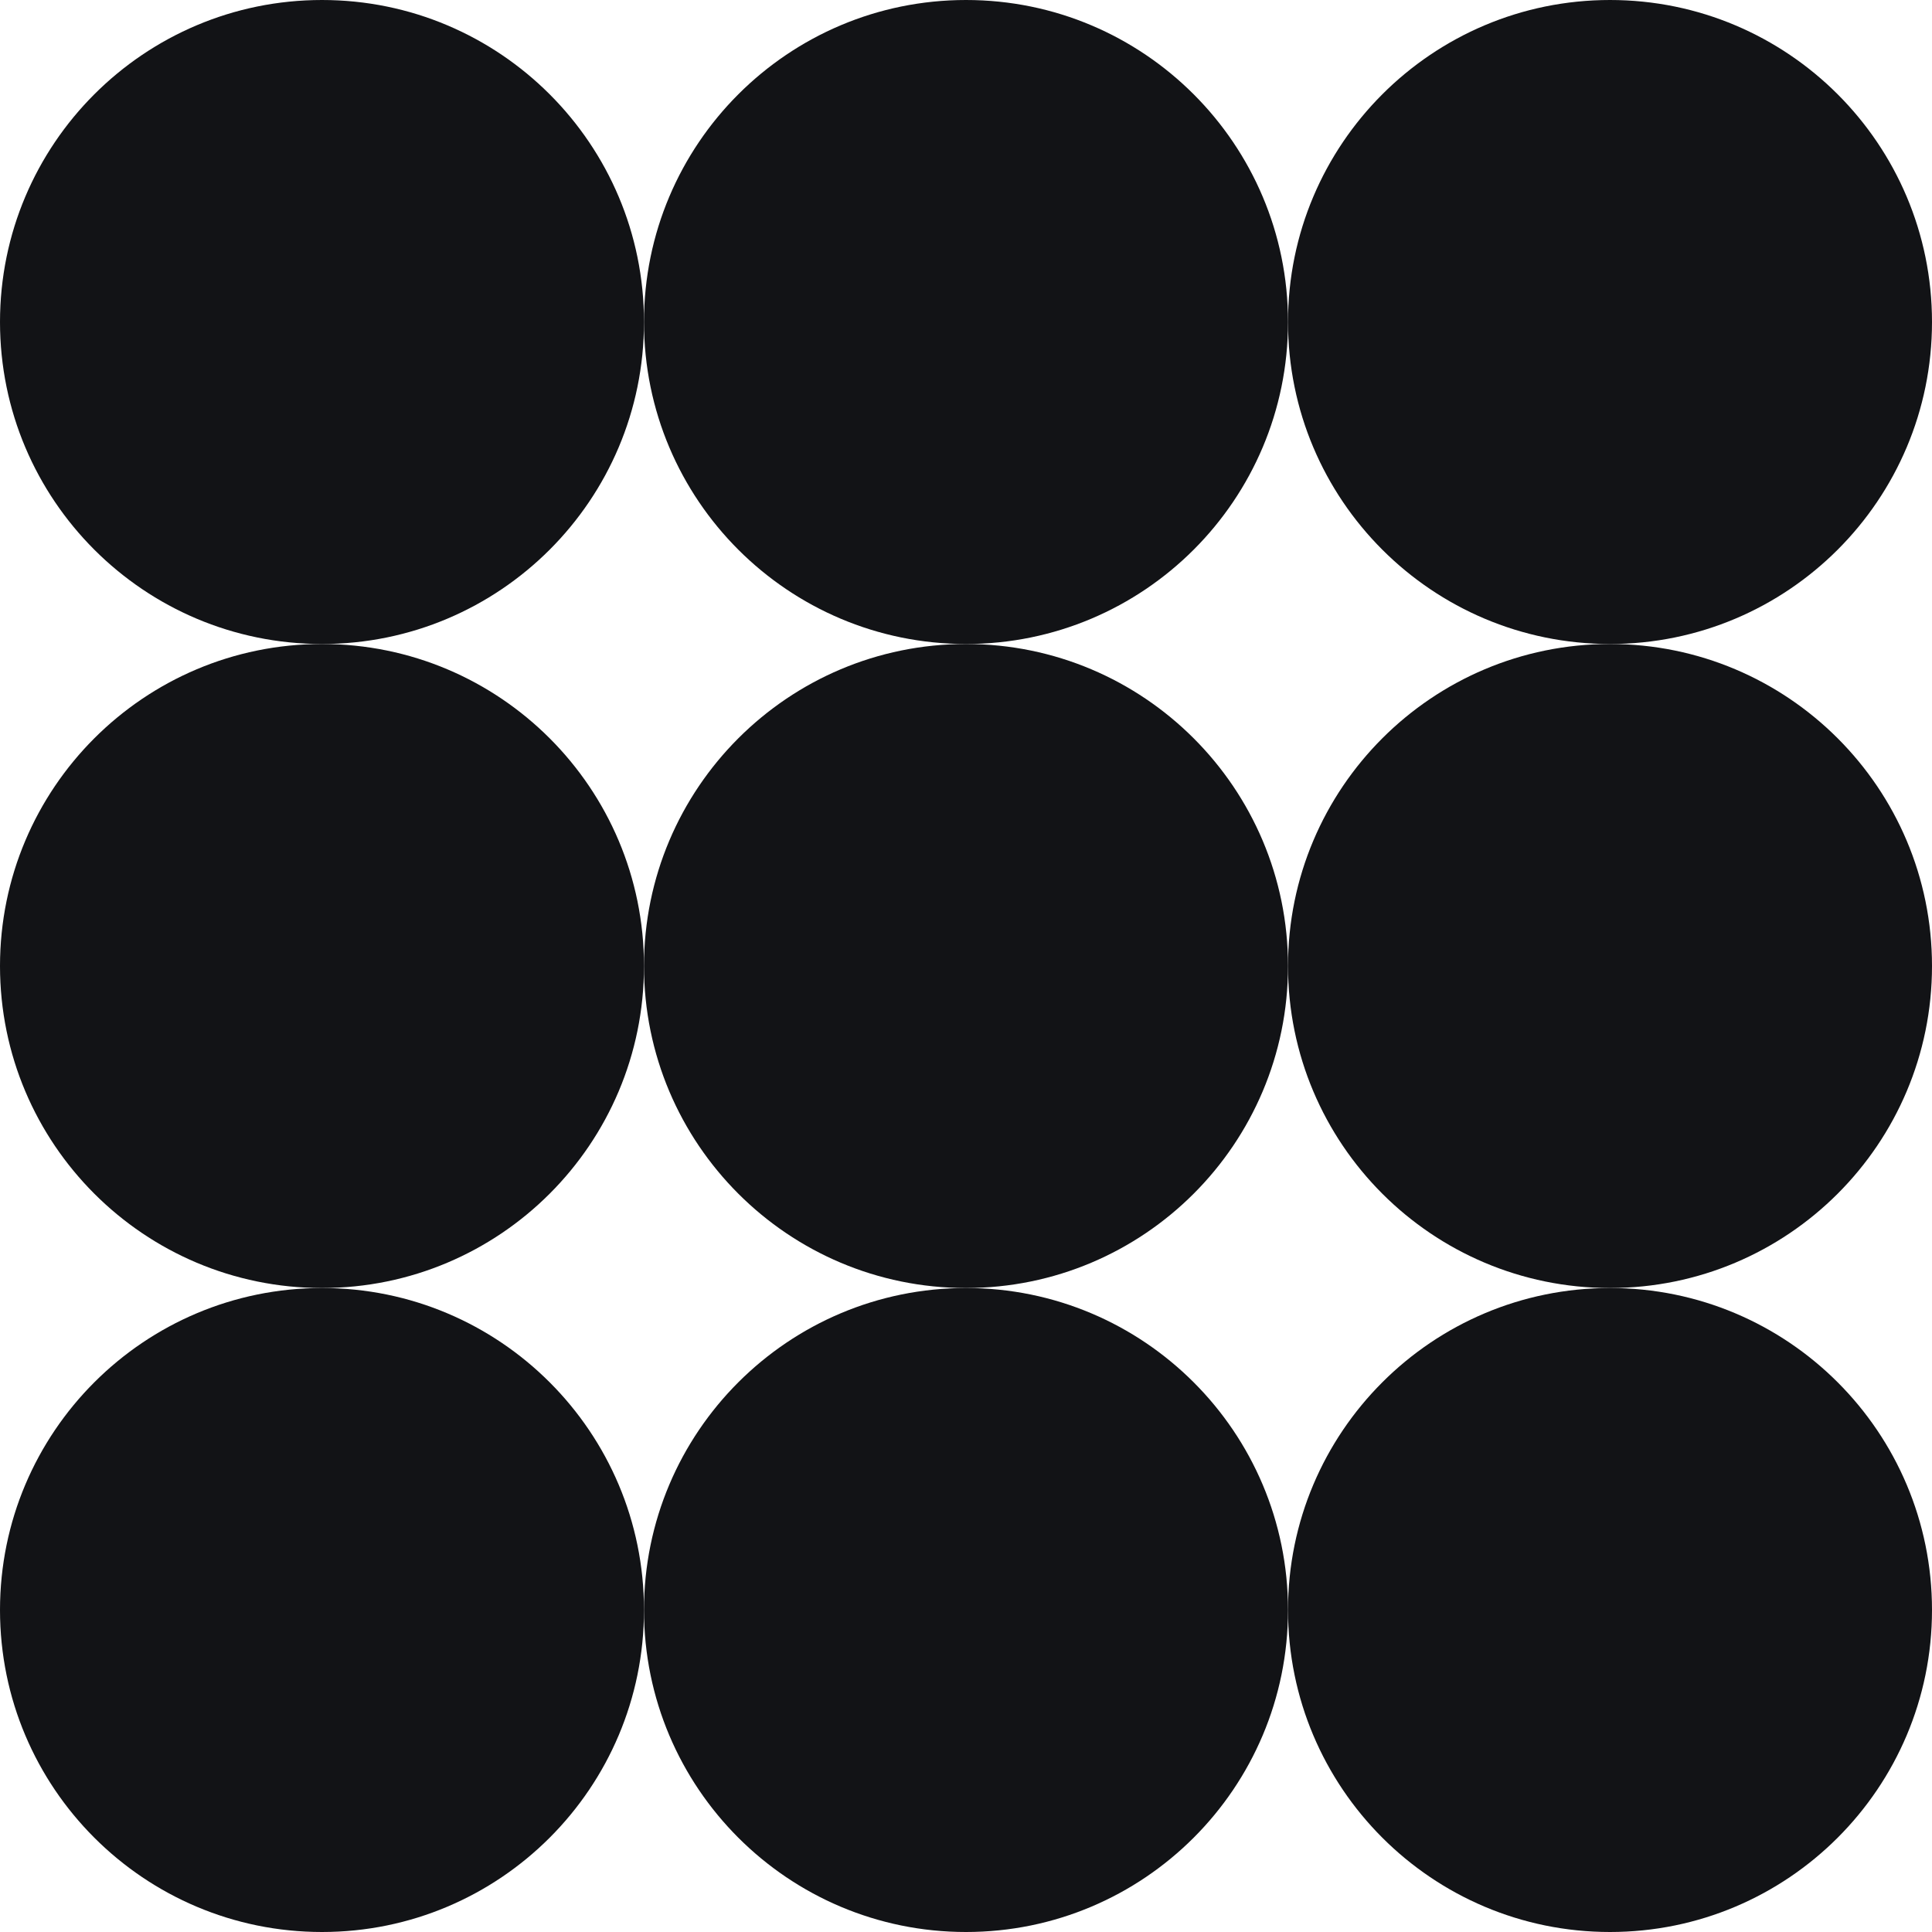
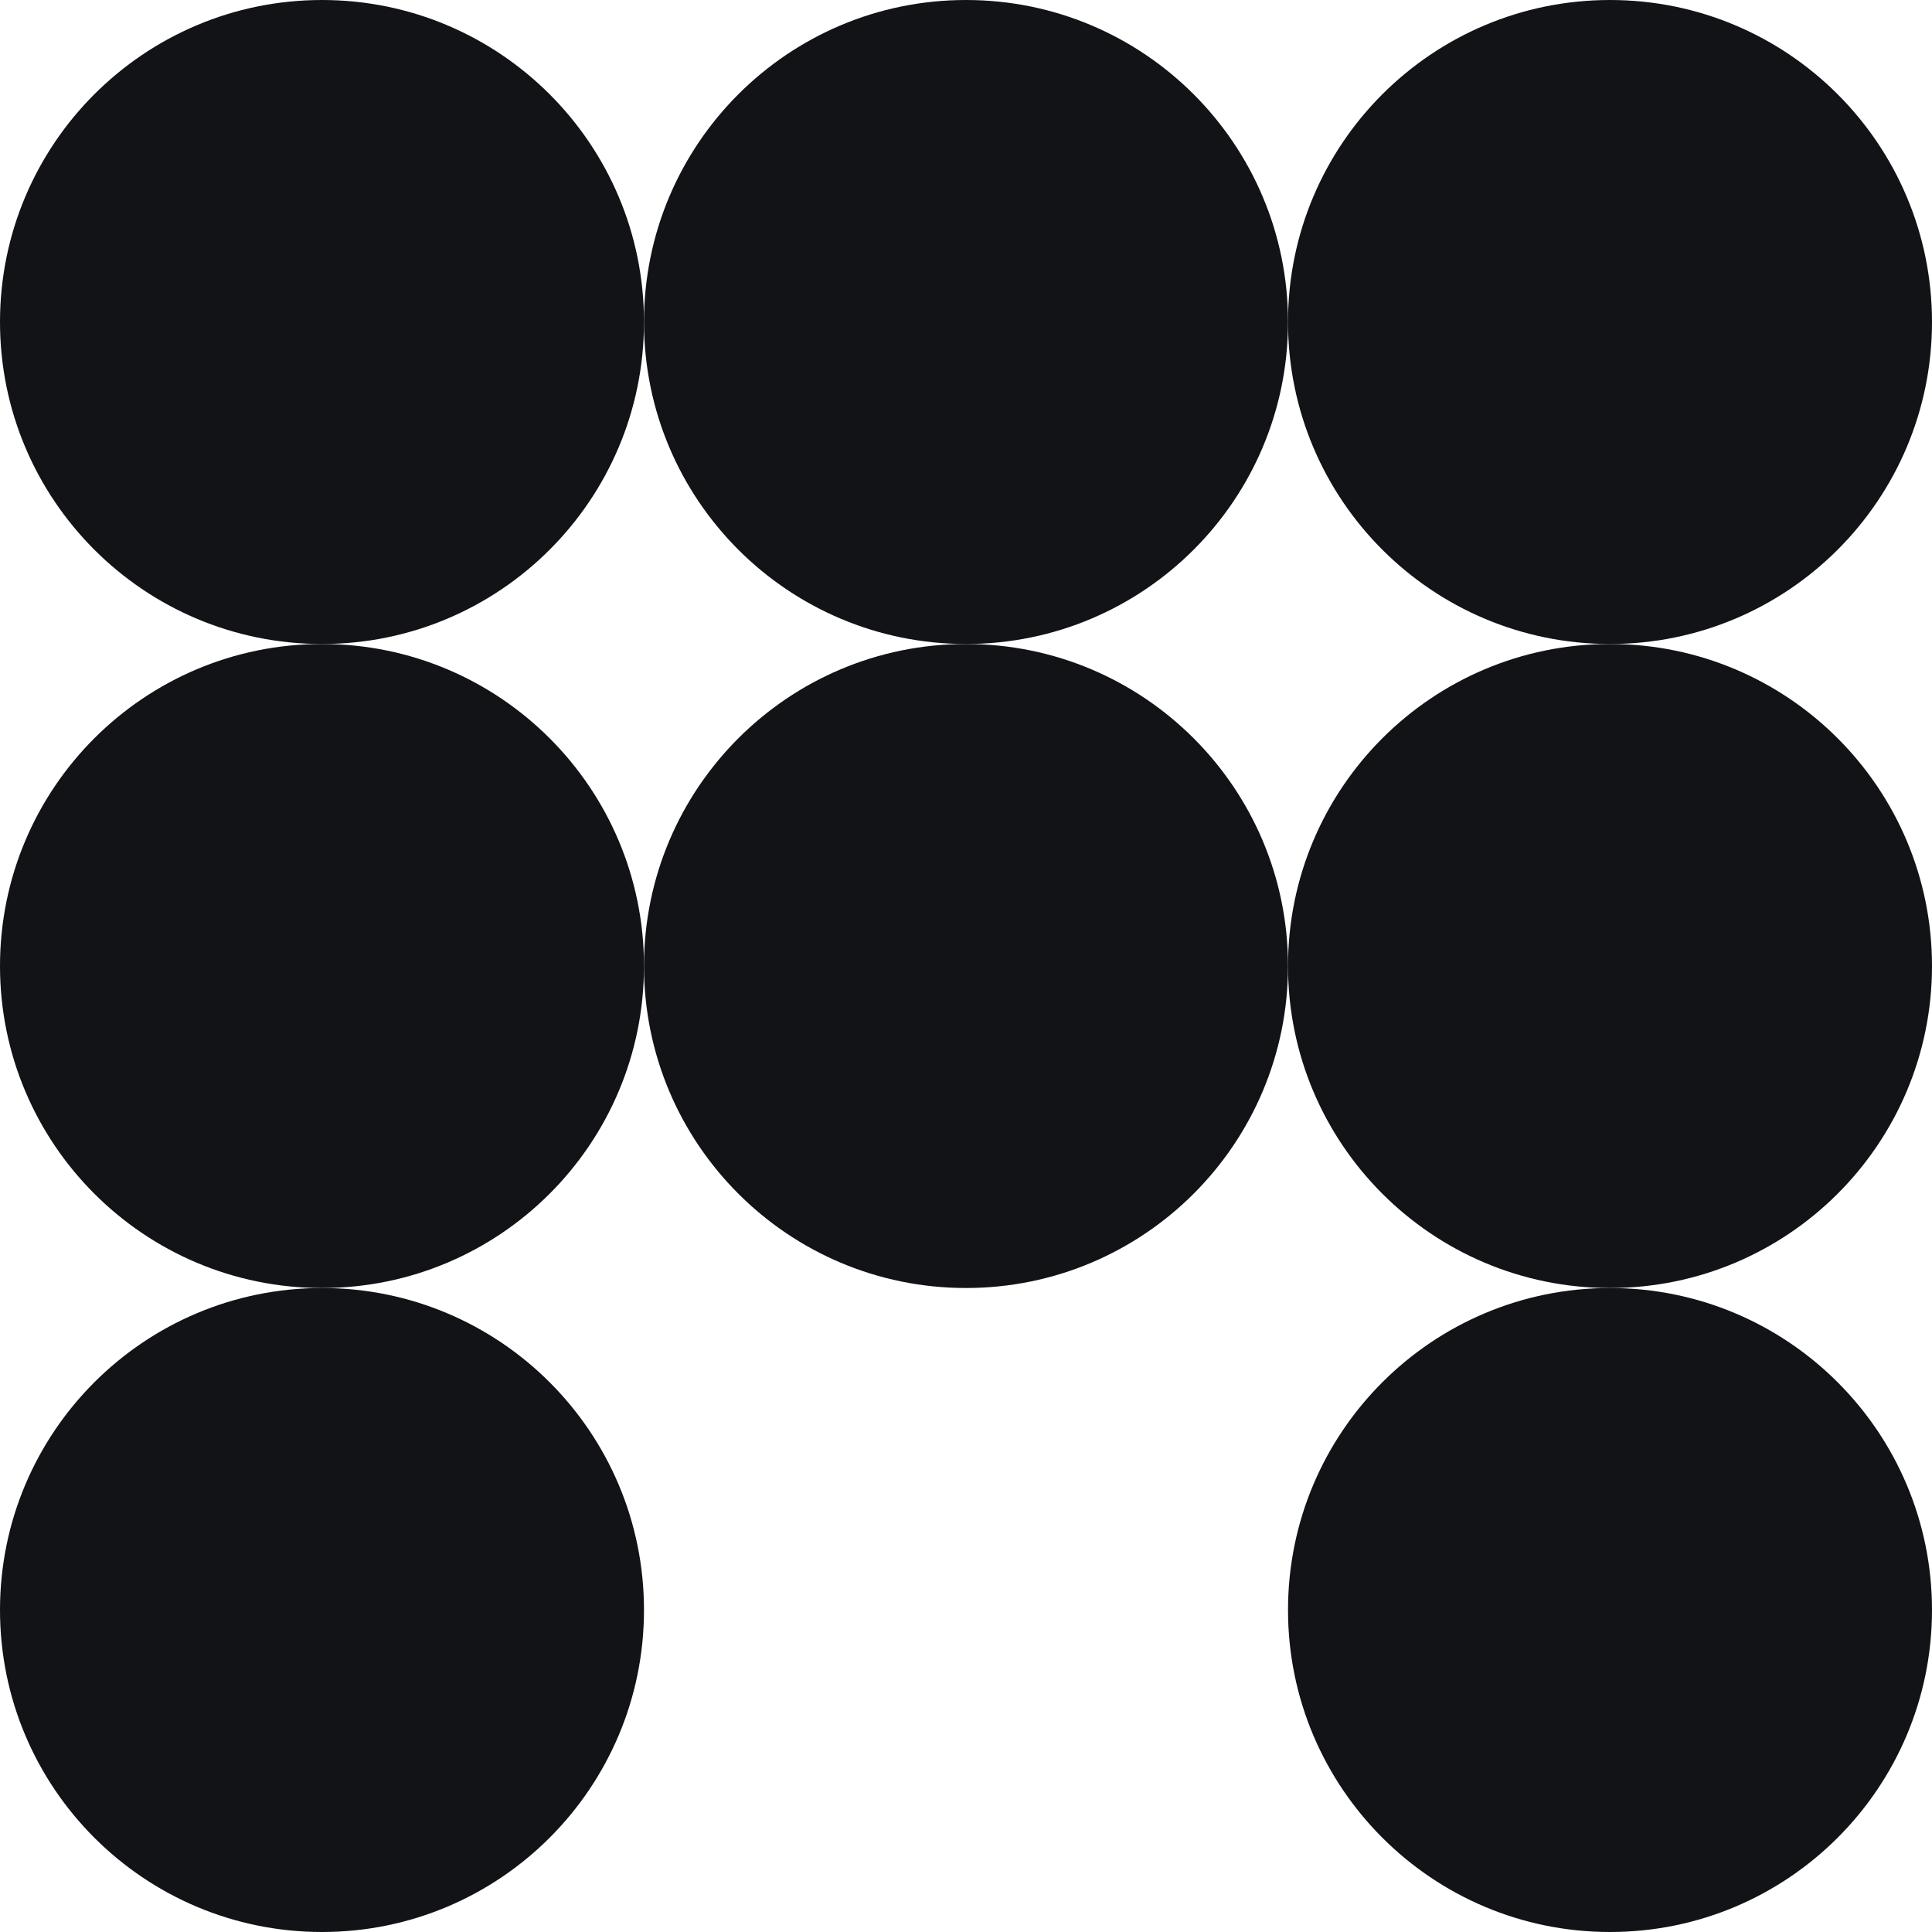
<svg xmlns="http://www.w3.org/2000/svg" width="70" height="70" viewBox="0 0 70 70" fill="none">
  <g clip-path="url(#clip0_102_1200)">
    <path d="M70 11.667C70 18.11 64.777 23.333 58.333 23.333C51.89 23.333 46.667 18.11 46.667 11.667C46.667 5.223 51.89 0 58.333 0C64.777 0 70 5.223 70 11.667Z" fill="#121316" />
    <path d="M70 35C70 41.443 64.777 46.667 58.333 46.667C51.89 46.667 46.667 41.443 46.667 35C46.667 28.557 51.89 23.333 58.333 23.333C64.777 23.333 70 28.557 70 35Z" fill="#121316" />
    <path d="M70 58.333C70 64.777 64.777 70 58.333 70C51.89 70 46.667 64.777 46.667 58.333C46.667 51.89 51.89 46.667 58.333 46.667C64.777 46.667 70 51.89 70 58.333Z" fill="#121316" />
    <path d="M46.667 11.667C46.667 18.11 41.443 23.333 35 23.333C28.557 23.333 23.333 18.11 23.333 11.667C23.333 5.223 28.557 0 35 0C41.443 0 46.667 5.223 46.667 11.667Z" fill="#121316" />
    <path d="M46.667 35C46.667 41.443 41.443 46.667 35 46.667C28.557 46.667 23.333 41.443 23.333 35C23.333 28.557 28.557 23.333 35 23.333C41.443 23.333 46.667 28.557 46.667 35Z" fill="#121316" />
-     <path d="M46.667 58.333C46.667 64.777 41.443 70 35 70C28.557 70 23.333 64.777 23.333 58.333C23.333 51.89 28.557 46.667 35 46.667C41.443 46.667 46.667 51.89 46.667 58.333Z" fill="#121316" />
    <path d="M23.333 11.667C23.333 18.11 18.11 23.333 11.667 23.333C5.223 23.333 0 18.11 0 11.667C0 5.223 5.223 0 11.667 0C18.11 0 23.333 5.223 23.333 11.667Z" fill="#121316" />
    <path d="M23.333 35C23.333 41.443 18.11 46.667 11.667 46.667C5.223 46.667 0 41.443 0 35C0 28.557 5.223 23.333 11.667 23.333C18.11 23.333 23.333 28.557 23.333 35Z" fill="#121316" />
    <path d="M23.333 58.333C23.333 64.777 18.11 70 11.667 70C5.223 70 0 64.777 0 58.333C0 51.89 5.223 46.667 11.667 46.667C18.11 46.667 23.333 51.89 23.333 58.333Z" fill="#121316" />
  </g>
  <defs>
    <clipPath id="clip0_102_1200">
      <rect width="70" height="70" fill="white" />
    </clipPath>
  </defs>
</svg>